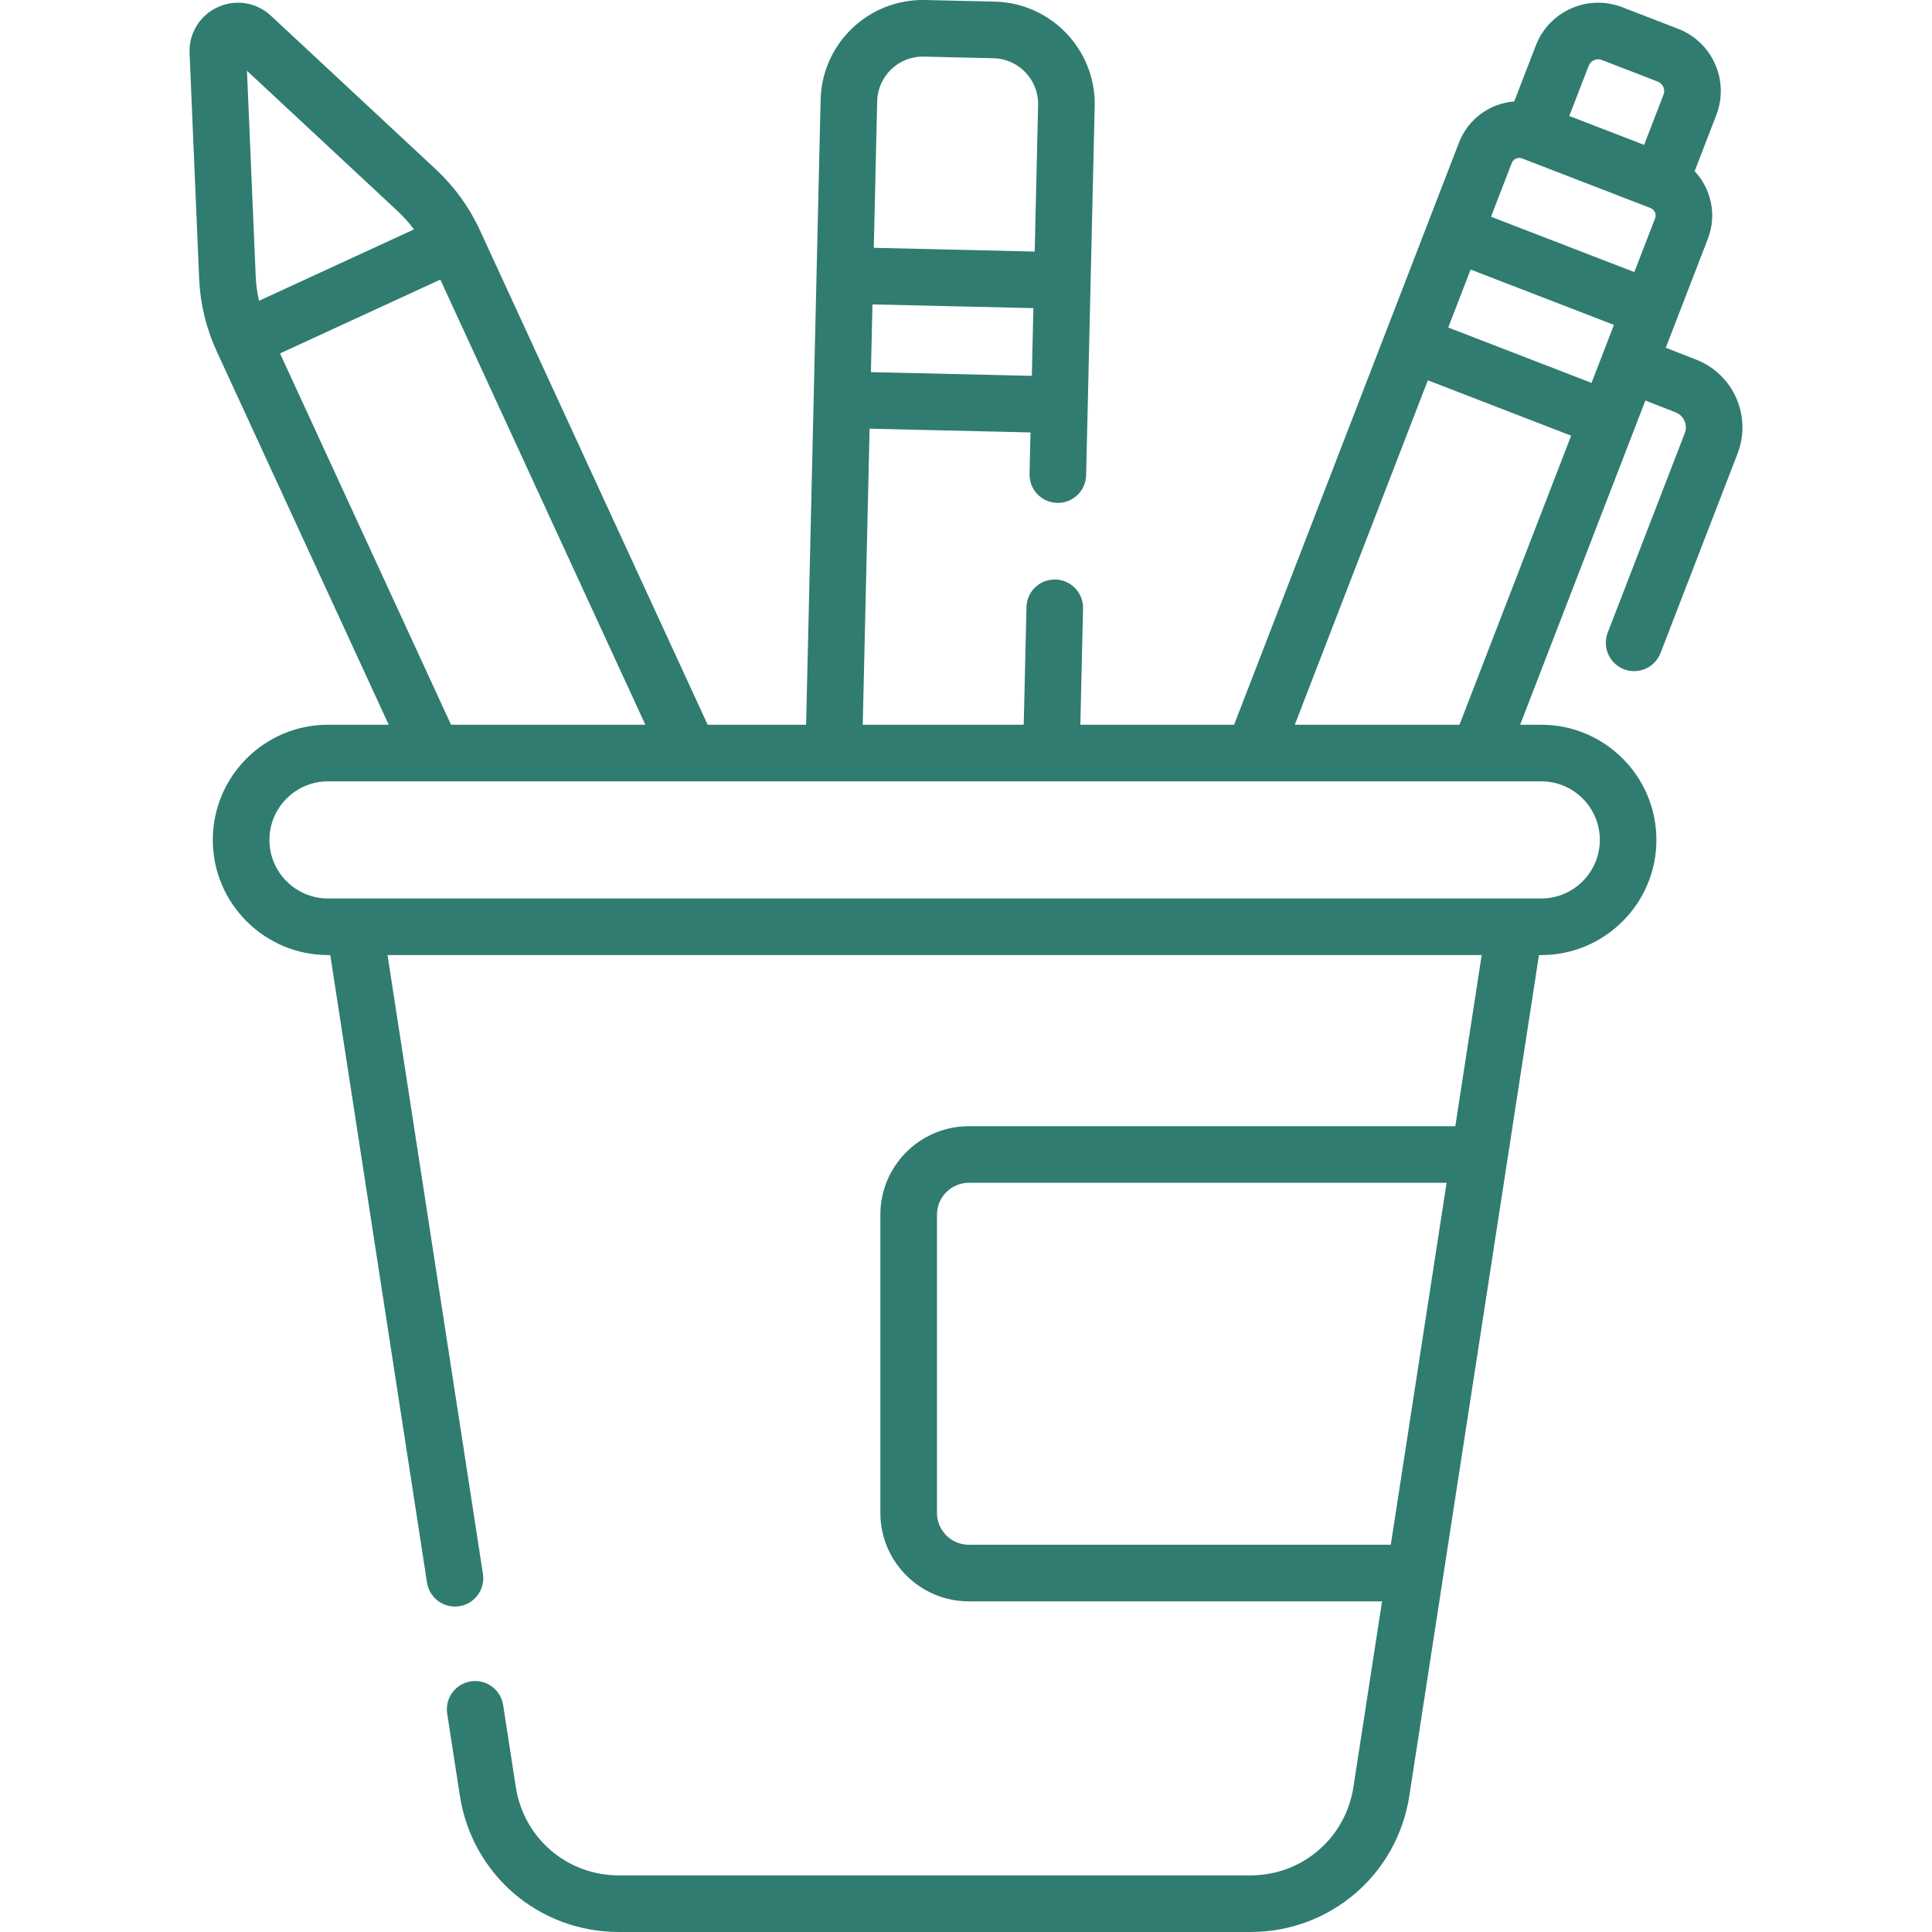
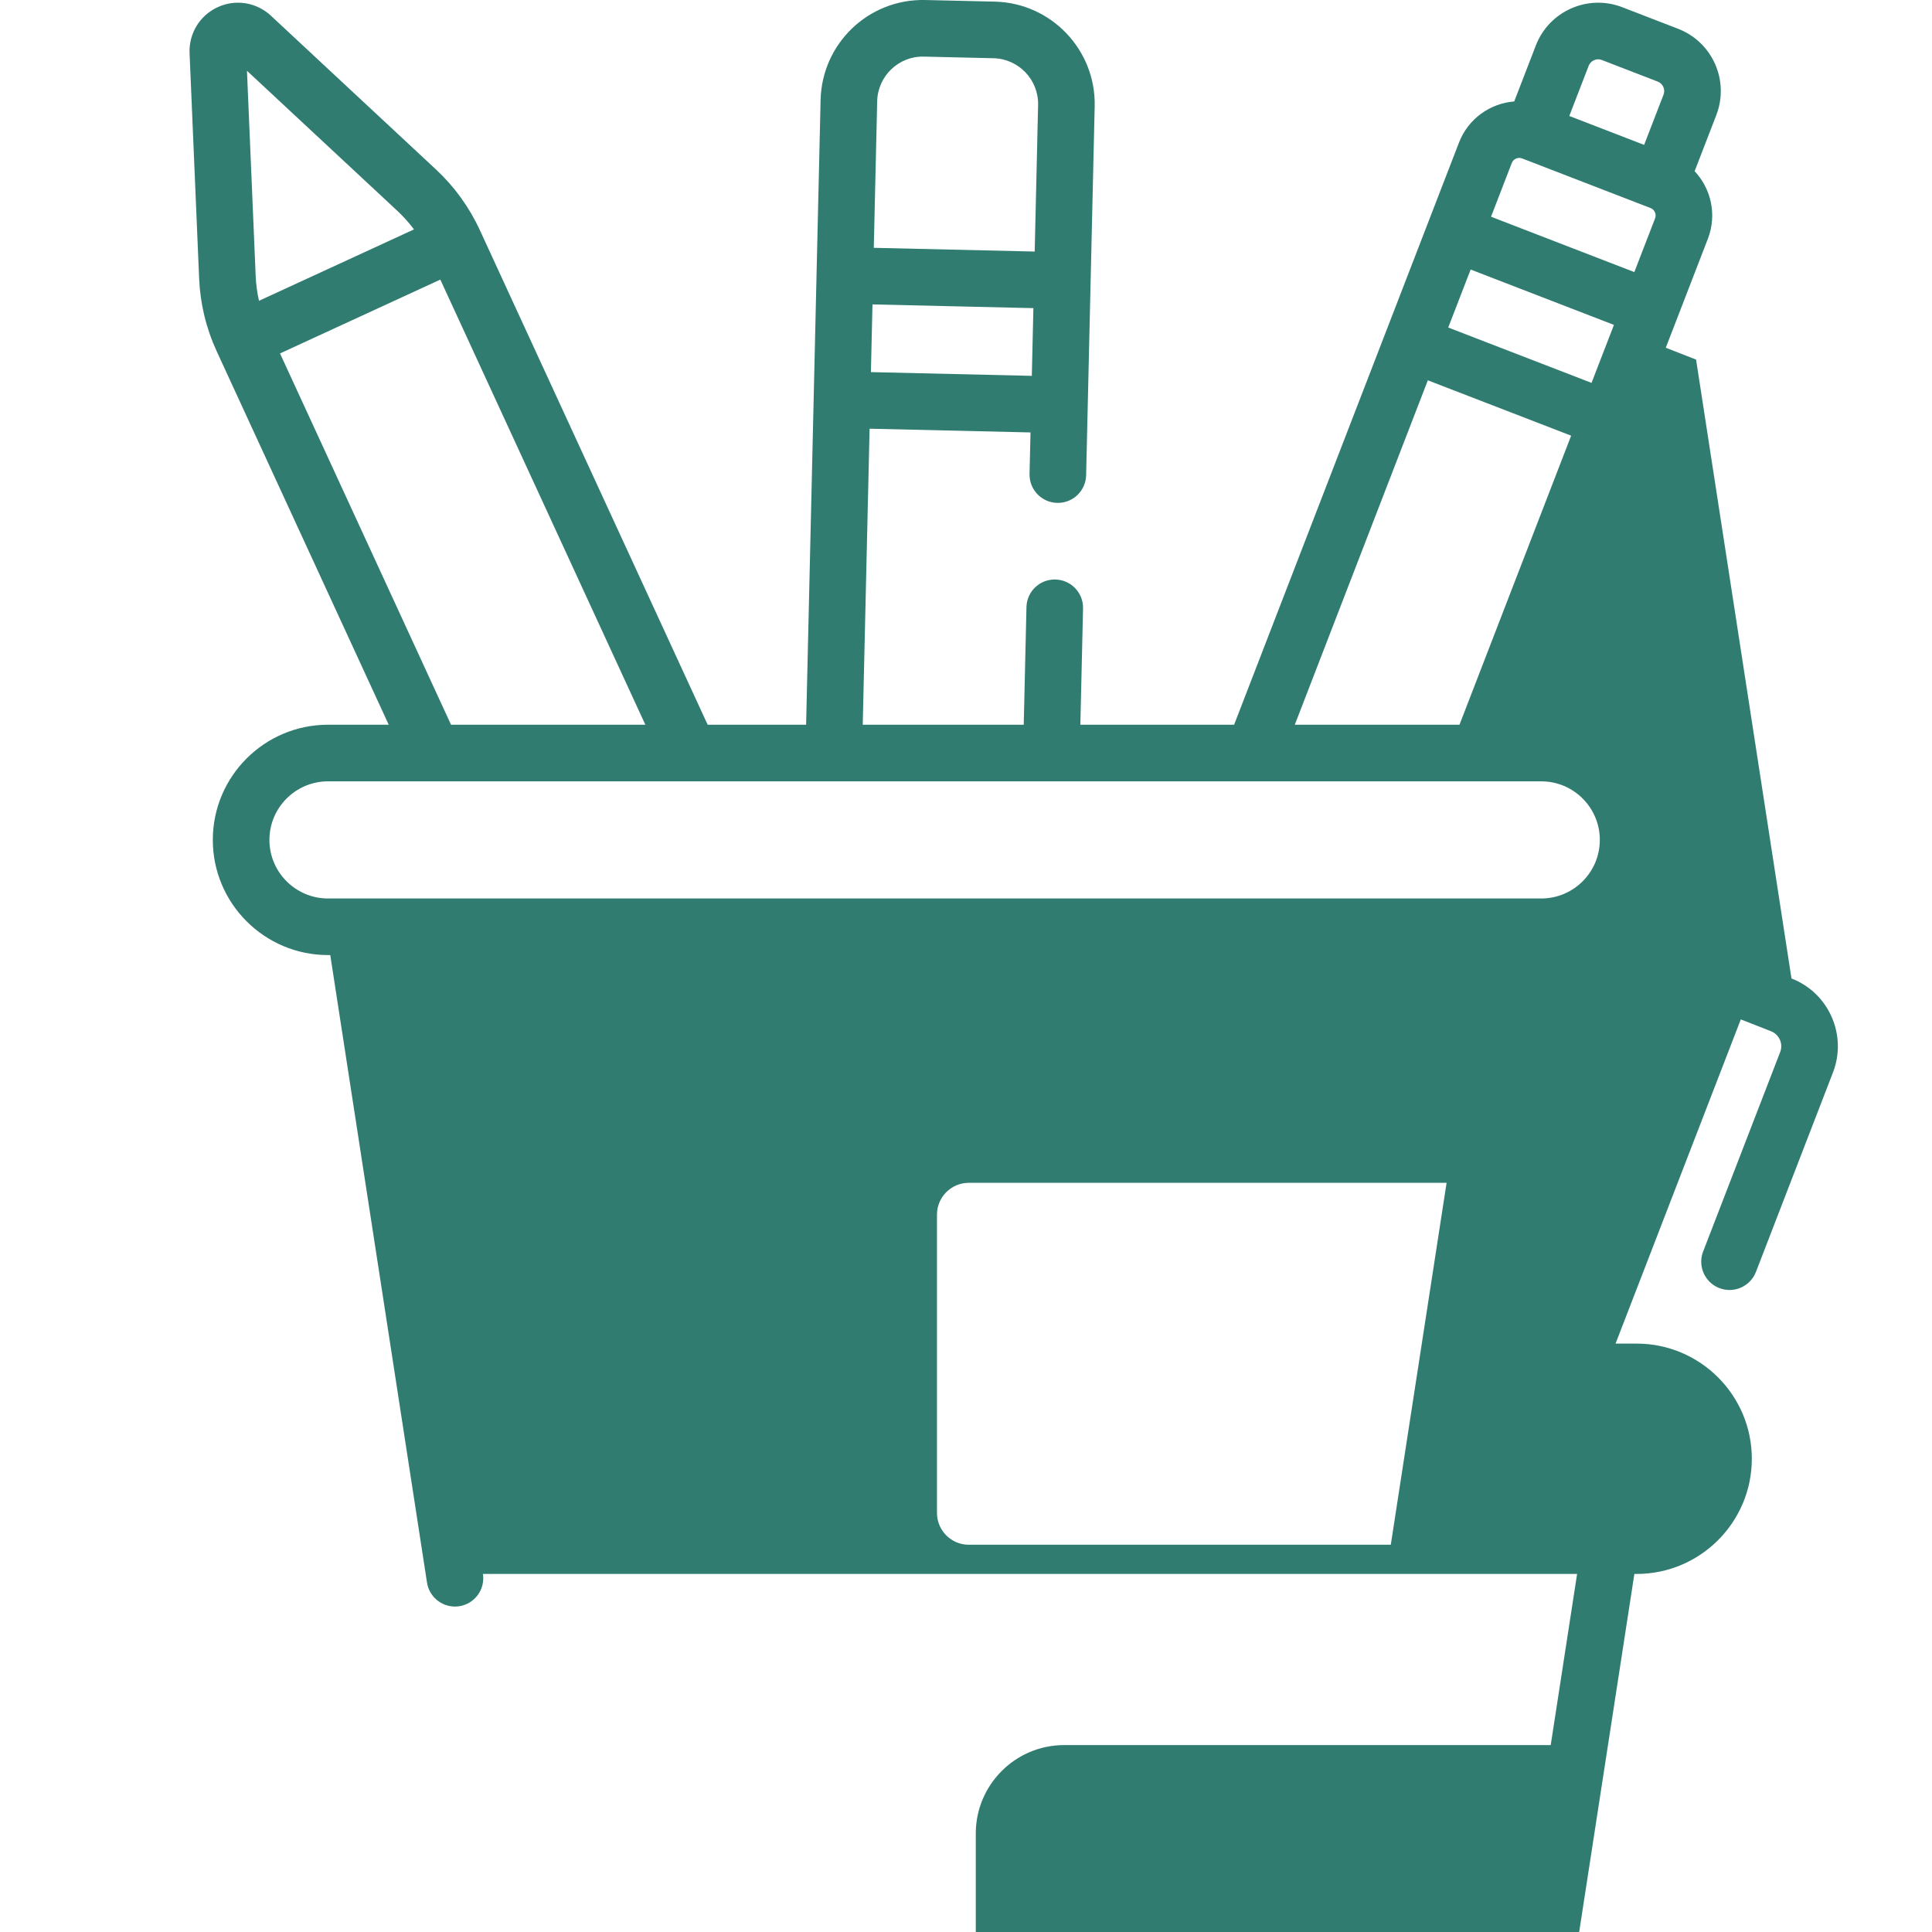
<svg xmlns="http://www.w3.org/2000/svg" version="1.1" width="512" height="512" x="0" y="0" viewBox="0 0 512 512" style="enable-background:new 0 0 512 512" xml:space="preserve" class="">
  <g>
    <g>
-       <path d="m449.478 95.297-8.028-3.144 11.157-28.884c2.448-6.336.856-13.255-3.511-17.903l5.74-14.861c3.522-9.118-1.005-19.356-10.129-22.879l-14.807-5.72c-9.099-3.516-19.363 1.028-22.878 10.128l-5.737 14.851c-6.296.494-12.161 4.489-14.638 10.904-7.91 20.477-53.631 138.837-59.594 154.274h-40.749l.715-30.816c.096-4.141-3.184-7.576-7.324-7.672-4.169-.095-7.576 3.184-7.672 7.324l-.723 31.164h-42.666l1.818-78.451 42.643.988-.255 11c-.096 4.141 3.184 7.576 7.324 7.672.06.001.118.002.177.002 4.062 0 7.4-3.245 7.495-7.326.261-11.243 2.049-88.379 2.267-97.787.345-14.943-11.53-27.381-26.472-27.728l-18.437-.427c-15.05-.341-27.381 11.557-27.728 26.472-.378 16.292-3.39 146.249-3.838 165.584h-26.091l-60.363-131.054c-.008-.017-.016-.034-.024-.052-2.81-6.085-6.722-11.488-11.63-16.061l-43.722-40.728c-3.824-3.562-9.362-4.452-14.109-2.264-4.747 2.187-7.671 6.974-7.449 12.195l2.534 59.698c.285 6.716 1.855 13.219 4.669 19.33l45.57 98.937h-16.095c-16.829 0-30.521 13.692-30.521 30.521s13.691 30.521 30.521 30.521h.606l25.637 166.292c.571 3.707 3.765 6.358 7.403 6.358.379 0 .765-.029 1.151-.088 4.094-.631 6.901-4.461 6.27-8.555l-25.285-164.006h289.965l-6.992 45.355h-128.935c-12.919 0-23.43 10.511-23.43 23.43v79.056c0 12.919 10.511 23.43 23.43 23.43h109.522l-7.584 49.192c-2.092 13.577-13.582 23.431-27.32 23.431h-167.346c-13.737 0-25.228-9.854-27.321-23.432l-3.35-21.721c-.631-4.095-4.463-6.895-8.556-6.27-4.094.631-6.9 4.462-6.269 8.556l3.35 21.721c3.23 20.944 20.955 36.146 42.146 36.146h167.346c21.192 0 38.917-15.202 42.145-36.146.969-6.284 28.773-186.627 34.341-222.748h.606c16.829 0 30.521-13.692 30.521-30.521s-13.691-30.521-30.521-30.521h-5.591l33.189-85.918 7.995 3.131c2.195.849 3.292 3.325 2.444 5.521l-20.418 52.857c-1.492 3.864.43 8.206 4.294 9.699 3.863 1.492 8.205-.429 9.698-4.293l20.418-52.857c3.828-9.913-1.121-21.091-10.999-24.907zm-218.678 3.319.416-17.945 42.644.988-.416 17.945zm14.047-83.613 18.437.427c6.674.155 11.978 5.71 11.823 12.384l-.9 38.849-42.644-.988.9-38.849c.157-6.723 5.76-12.007 12.384-11.823zm11.891 394.373c-4.648 0-8.43-3.782-8.43-8.43v-79.056c0-4.648 3.781-8.43 8.43-8.43h126.622l-14.787 95.915h-111.835zm165.035-307.909-37.977-14.67 5.937-15.369 37.977 14.67zm2.723-85.569 14.809 5.72c1.38.533 2.079 2.088 1.541 3.482l-5.135 13.295-19.832-7.66 5.136-13.296c.535-1.386 2.092-2.076 3.481-1.541zm-23.857 27.296c.419-1.088 1.645-1.629 2.733-1.21l.093.036c.004.001.007.003.011.005s.008.003.011.004l33.916 13.101c1.088.42 1.631 1.647 1.211 2.734l-5.501 14.241-37.977-14.67zm-295.344 12.676c1.627 1.517 3.1 3.162 4.411 4.926l-41.071 18.917c-.489-2.143-.781-4.331-.876-6.553l-2.31-54.406zm-31.09 37.792 42.483-19.567 54.336 117.968h-51.495zm349.764 128.923c0 8.558-6.963 15.521-15.521 15.521-46.287 0-288.582 0-321.53 0-8.558 0-15.521-6.963-15.521-15.521s6.963-15.521 15.521-15.521h321.53c8.558-.001 15.521 6.962 15.521 15.521zm-80.836-30.522 35.258-91.275 37.977 14.67-29.591 76.605z" fill="#307c71" data-original="#000000" class="" />
+       <path d="m449.478 95.297-8.028-3.144 11.157-28.884c2.448-6.336.856-13.255-3.511-17.903l5.74-14.861c3.522-9.118-1.005-19.356-10.129-22.879l-14.807-5.72c-9.099-3.516-19.363 1.028-22.878 10.128l-5.737 14.851c-6.296.494-12.161 4.489-14.638 10.904-7.91 20.477-53.631 138.837-59.594 154.274h-40.749l.715-30.816c.096-4.141-3.184-7.576-7.324-7.672-4.169-.095-7.576 3.184-7.672 7.324l-.723 31.164h-42.666l1.818-78.451 42.643.988-.255 11c-.096 4.141 3.184 7.576 7.324 7.672.06.001.118.002.177.002 4.062 0 7.4-3.245 7.495-7.326.261-11.243 2.049-88.379 2.267-97.787.345-14.943-11.53-27.381-26.472-27.728l-18.437-.427c-15.05-.341-27.381 11.557-27.728 26.472-.378 16.292-3.39 146.249-3.838 165.584h-26.091l-60.363-131.054c-.008-.017-.016-.034-.024-.052-2.81-6.085-6.722-11.488-11.63-16.061l-43.722-40.728c-3.824-3.562-9.362-4.452-14.109-2.264-4.747 2.187-7.671 6.974-7.449 12.195l2.534 59.698c.285 6.716 1.855 13.219 4.669 19.33l45.57 98.937h-16.095c-16.829 0-30.521 13.692-30.521 30.521s13.691 30.521 30.521 30.521h.606l25.637 166.292c.571 3.707 3.765 6.358 7.403 6.358.379 0 .765-.029 1.151-.088 4.094-.631 6.901-4.461 6.27-8.555h289.965l-6.992 45.355h-128.935c-12.919 0-23.43 10.511-23.43 23.43v79.056c0 12.919 10.511 23.43 23.43 23.43h109.522l-7.584 49.192c-2.092 13.577-13.582 23.431-27.32 23.431h-167.346c-13.737 0-25.228-9.854-27.321-23.432l-3.35-21.721c-.631-4.095-4.463-6.895-8.556-6.27-4.094.631-6.9 4.462-6.269 8.556l3.35 21.721c3.23 20.944 20.955 36.146 42.146 36.146h167.346c21.192 0 38.917-15.202 42.145-36.146.969-6.284 28.773-186.627 34.341-222.748h.606c16.829 0 30.521-13.692 30.521-30.521s-13.691-30.521-30.521-30.521h-5.591l33.189-85.918 7.995 3.131c2.195.849 3.292 3.325 2.444 5.521l-20.418 52.857c-1.492 3.864.43 8.206 4.294 9.699 3.863 1.492 8.205-.429 9.698-4.293l20.418-52.857c3.828-9.913-1.121-21.091-10.999-24.907zm-218.678 3.319.416-17.945 42.644.988-.416 17.945zm14.047-83.613 18.437.427c6.674.155 11.978 5.71 11.823 12.384l-.9 38.849-42.644-.988.9-38.849c.157-6.723 5.76-12.007 12.384-11.823zm11.891 394.373c-4.648 0-8.43-3.782-8.43-8.43v-79.056c0-4.648 3.781-8.43 8.43-8.43h126.622l-14.787 95.915h-111.835zm165.035-307.909-37.977-14.67 5.937-15.369 37.977 14.67zm2.723-85.569 14.809 5.72c1.38.533 2.079 2.088 1.541 3.482l-5.135 13.295-19.832-7.66 5.136-13.296c.535-1.386 2.092-2.076 3.481-1.541zm-23.857 27.296c.419-1.088 1.645-1.629 2.733-1.21l.093.036c.004.001.007.003.011.005s.008.003.011.004l33.916 13.101c1.088.42 1.631 1.647 1.211 2.734l-5.501 14.241-37.977-14.67zm-295.344 12.676c1.627 1.517 3.1 3.162 4.411 4.926l-41.071 18.917c-.489-2.143-.781-4.331-.876-6.553l-2.31-54.406zm-31.09 37.792 42.483-19.567 54.336 117.968h-51.495zm349.764 128.923c0 8.558-6.963 15.521-15.521 15.521-46.287 0-288.582 0-321.53 0-8.558 0-15.521-6.963-15.521-15.521s6.963-15.521 15.521-15.521h321.53c8.558-.001 15.521 6.962 15.521 15.521zm-80.836-30.522 35.258-91.275 37.977 14.67-29.591 76.605z" fill="#307c71" data-original="#000000" class="" />
    </g>
  </g>
</svg>